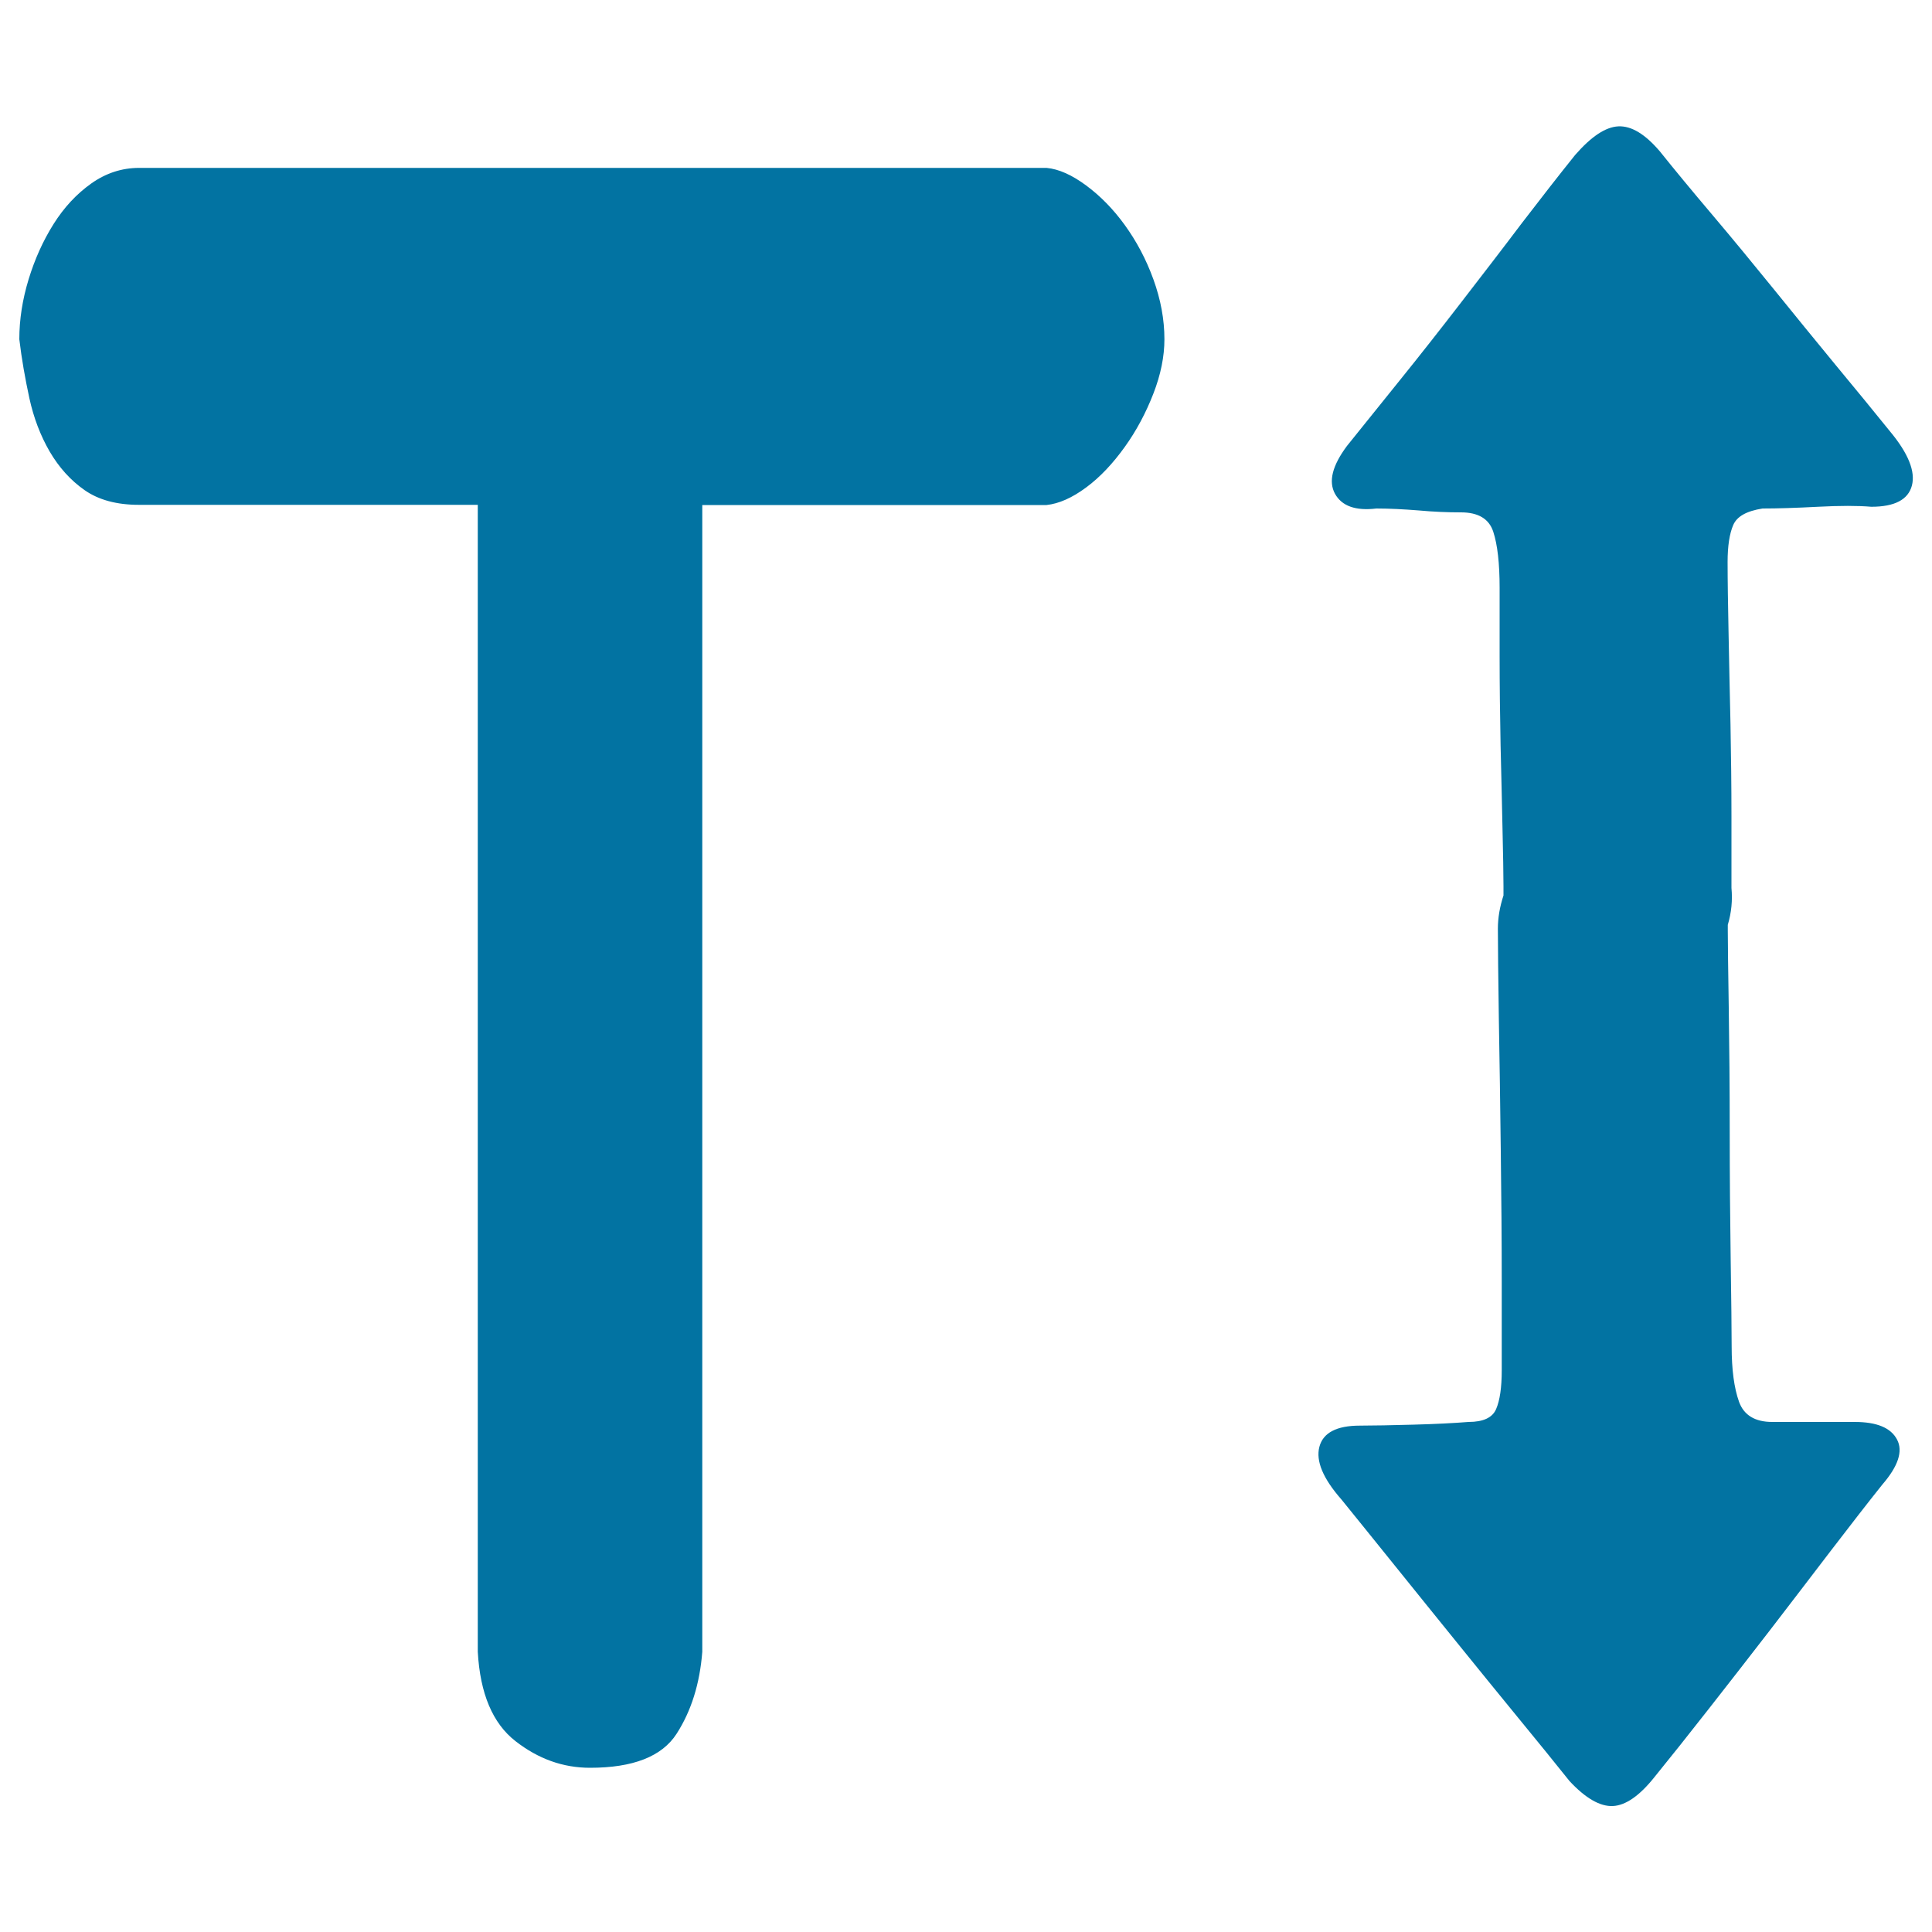
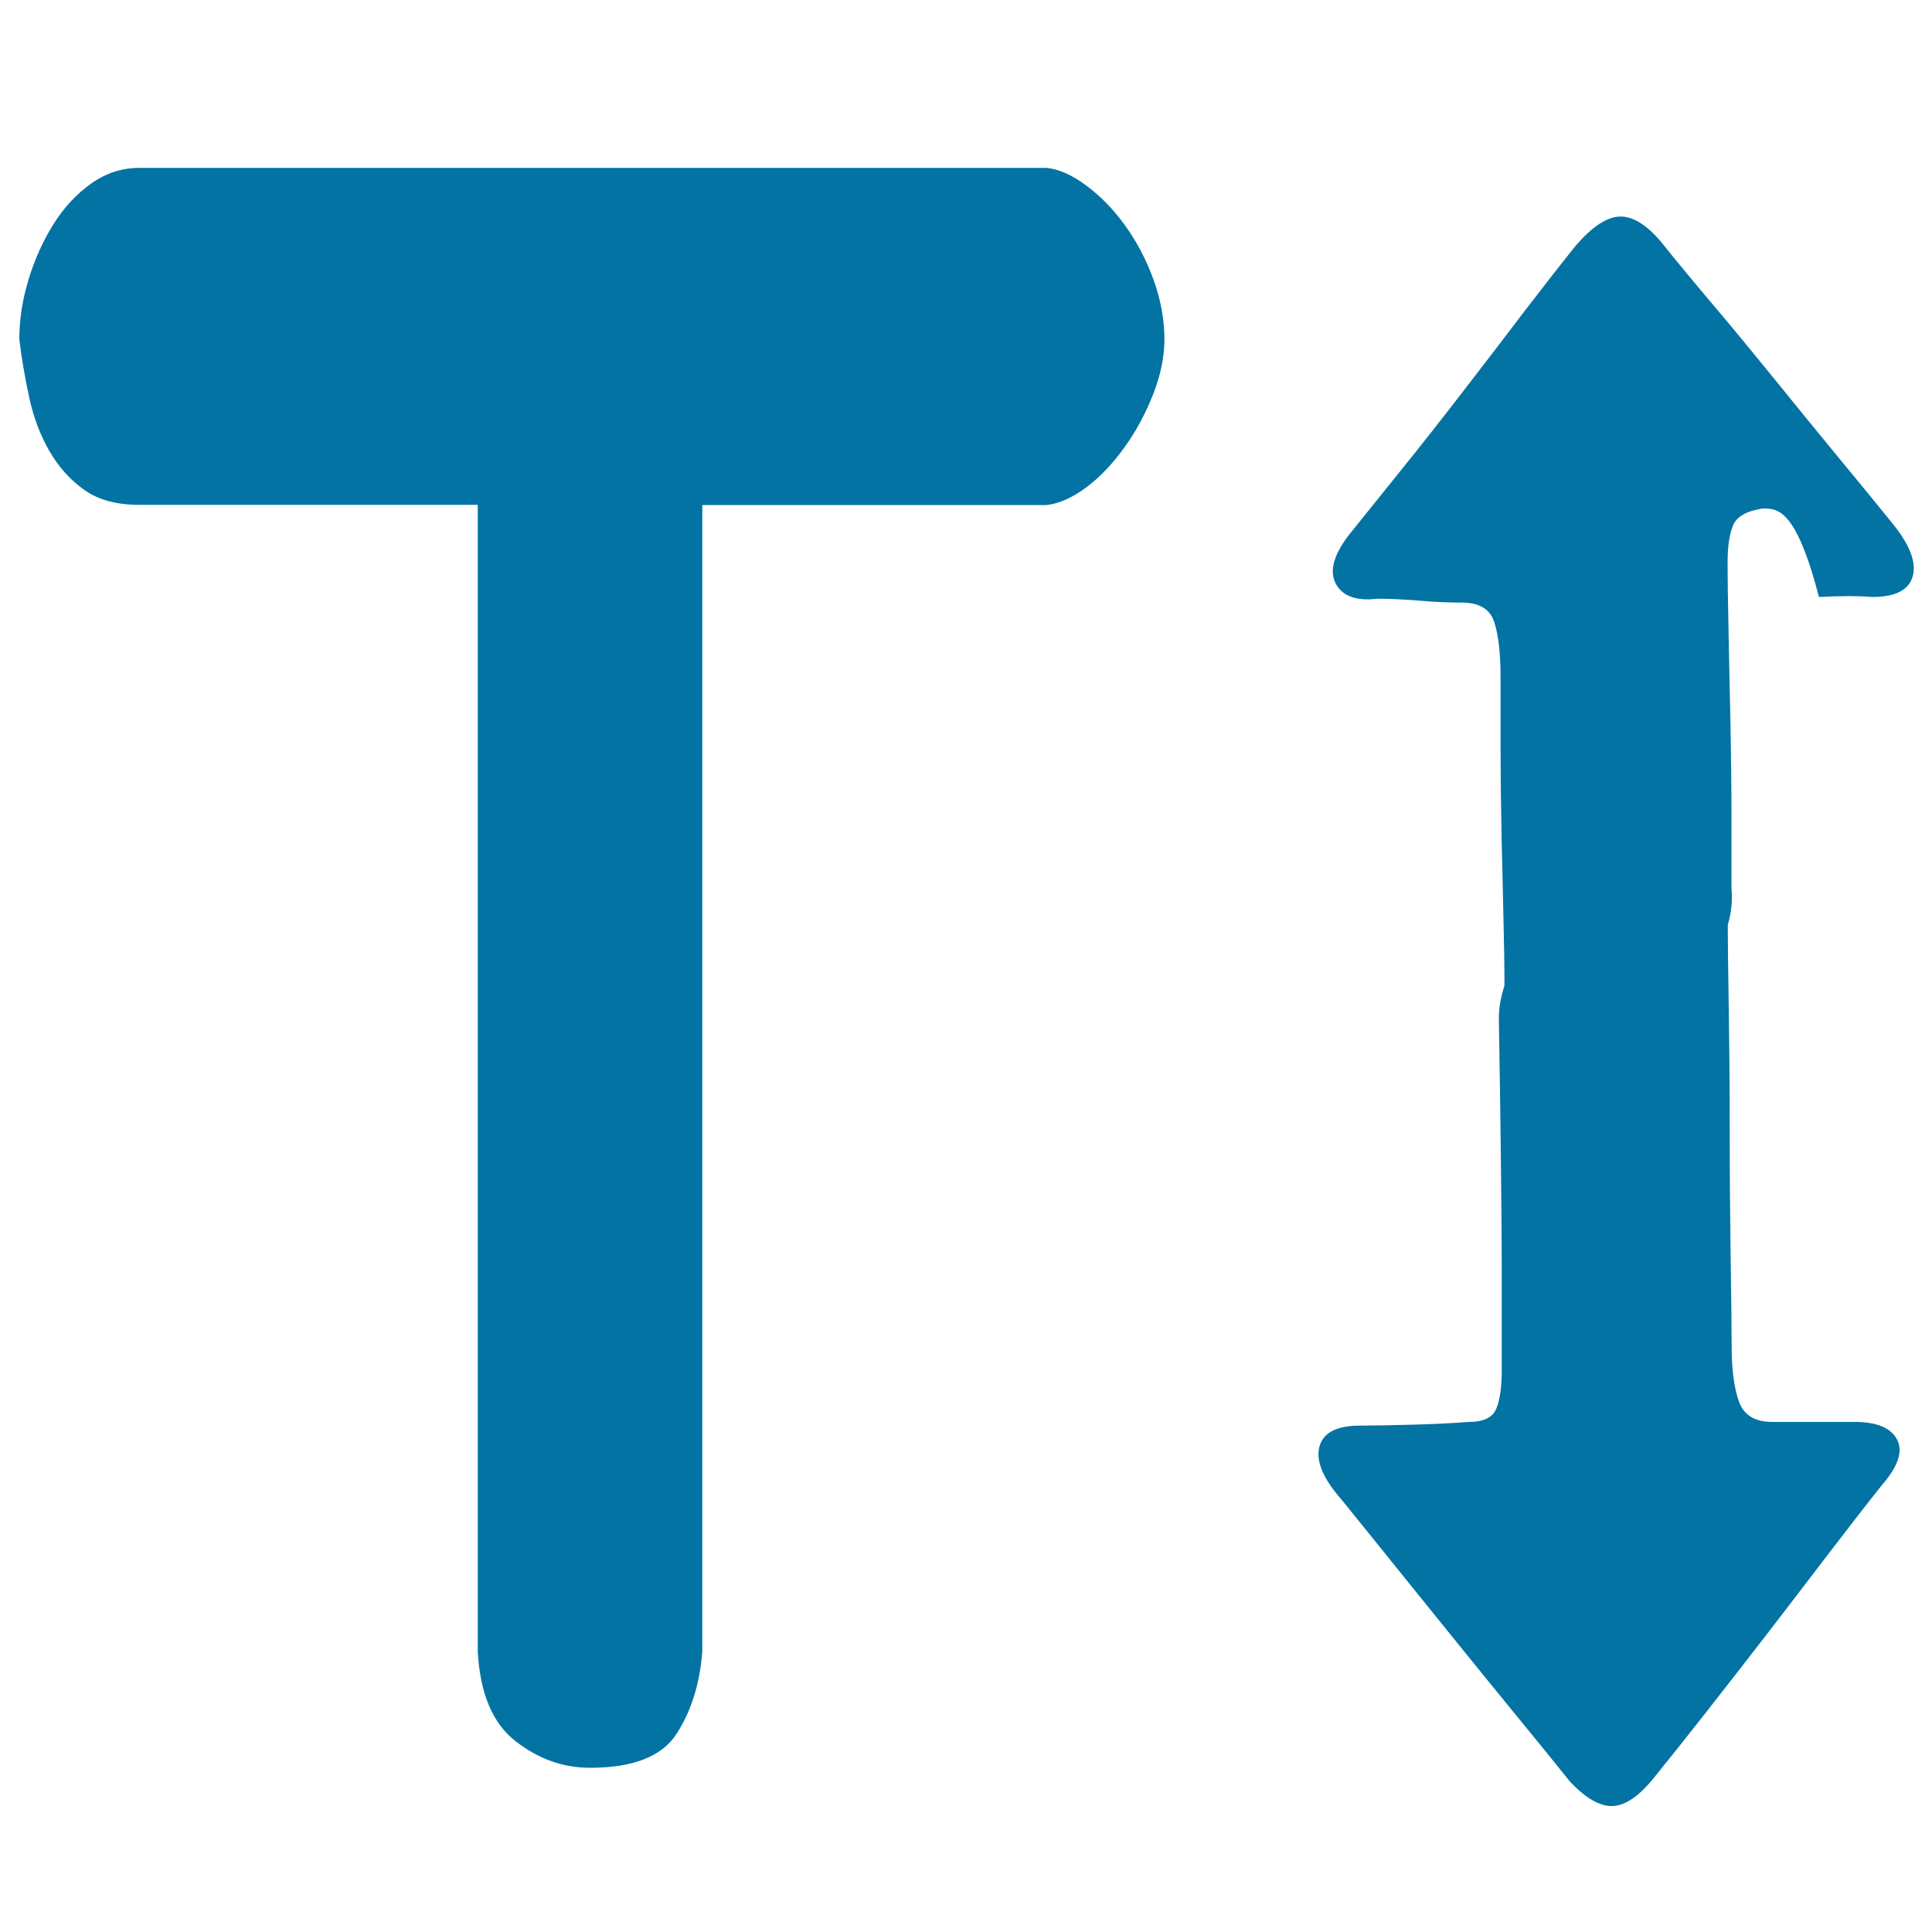
<svg xmlns="http://www.w3.org/2000/svg" viewBox="0 0 1000 1000" style="fill:#0273a2">
  <title>Horizontal Zoom SVG icon</title>
-   <path d="M541.7,86.9c6.4,0.6,13.2,3.7,20.5,9.1c7.3,5.4,14,12.2,20,20.5s11,17.6,14.8,28.1c3.8,10.5,5.7,20.8,5.7,31c0,8.9-1.9,18.3-5.7,28.1c-3.8,9.8-8.7,19.1-14.8,27.6s-12.7,15.6-20,21c-7.3,5.4-14.1,8.4-20.5,9.1H363.5v593.6c-1.3,16.5-5.7,30.6-13.3,42.4c-7.6,11.8-22.6,17.6-44.8,17.6c-14,0-26.8-4.6-38.6-13.8s-18.3-24.6-19.5-46.2V261.3H71.9c-11.4,0-20.8-2.5-28.1-7.6c-7.3-5.1-13.3-11.8-18.1-20c-4.8-8.3-8.3-17.5-10.5-27.6c-2.2-10.2-4-20.3-5.2-30.5c0-10.2,1.6-20.5,4.8-31c3.2-10.5,7.5-20,12.9-28.6c5.4-8.6,11.9-15.6,19.5-21c7.6-5.4,15.9-8.1,24.8-8.1H541.7L541.7,86.9z M912.3,263.2c-8.3,1.3-13.3,4.1-15.2,8.6c-1.9,4.4-2.9,10.8-2.9,19.1c0,9.5,0.2,21.8,0.5,36.7c0.3,14.9,0.6,30.6,1,47.2c0.3,16.5,0.5,32.4,0.5,47.6v37.2c0.6,6.4,0,12.7-1.9,19.1v2.9c0,7,0.2,20.3,0.5,40c0.3,19.7,0.5,41.1,0.5,64.3c0,23.2,0.2,45.3,0.5,66.2c0.3,21,0.5,35.9,0.5,44.8c0,12.1,1.3,21.6,3.8,28.6c2.5,7,8.3,10.5,17.2,10.5H960c11.4,0,18.7,3,21.9,9.1c3.2,6,0.6,13.8-7.6,23.3c-7.6,9.5-16.5,21-26.7,34.3c-10.2,13.3-20.6,27-31.4,41c-10.8,14-21.4,27.6-31.9,41s-19.8,25.1-28.1,35.3c-7.6,9.5-14.8,14.5-21.4,14.8s-14.1-4-22.4-12.9c-7.6-9.5-16.5-20.5-26.7-32.9c-10.2-12.4-20.6-25.3-31.4-38.6c-10.8-13.3-21.4-26.5-31.9-39.5c-10.5-13-19.8-24.6-28.1-34.8c-9.5-10.8-13.3-19.9-11.4-27.2c1.9-7.3,8.9-11,21-11c7,0,16.2-0.2,27.6-0.5c11.4-0.3,21-0.8,28.6-1.4c7.6,0,12.4-2.2,14.3-6.7c1.9-4.4,2.9-11.1,2.9-20v-45.7c0-21.6-0.2-44.3-0.5-68.1c-0.3-23.8-0.6-46.5-1-68.1c-0.3-21.6-0.5-37.2-0.5-46.7c0-5.7,1-11.4,2.9-17.2v-4.8c0-6.4-0.2-16.2-0.5-29.5c-0.3-13.3-0.6-27.8-1-43.4c-0.3-15.6-0.5-31-0.5-46.2v-35.3c0-12.7-1.1-22.4-3.3-29.1c-2.2-6.7-7.8-10-16.7-10c-7,0-14.3-0.3-21.9-1c-7.6-0.6-14.9-1-21.9-1c-10.8,1.3-17.9-1.3-21.4-7.6c-3.5-6.4-1.4-14.6,6.2-24.8c7.6-9.5,16.7-20.8,27.2-33.8c10.5-13,21.1-26.5,31.9-40.5c10.8-14,21.3-27.6,31.4-41c10.2-13.3,19.4-25.1,27.6-35.3c8.3-9.5,15.7-14.5,22.4-14.8s13.8,4,21.4,12.9c7.6,9.5,16.7,20.5,27.2,32.9c10.5,12.4,21.1,25.3,31.9,38.6c10.8,13.3,21.4,26.4,31.9,39.1c10.5,12.7,19.9,24.1,28.1,34.3c9.5,11.4,13.3,20.8,11.4,28.1c-1.9,7.3-8.9,11-21,11c-7-0.6-16.2-0.6-27.6,0C929.5,262.9,920,263.2,912.3,263.2L912.3,263.2z" />
+   <path d="M541.7,86.9c6.4,0.6,13.2,3.7,20.5,9.1c7.3,5.4,14,12.2,20,20.5s11,17.6,14.8,28.1c3.8,10.5,5.7,20.8,5.7,31c0,8.9-1.9,18.3-5.7,28.1c-3.8,9.8-8.7,19.1-14.8,27.6s-12.7,15.6-20,21c-7.3,5.4-14.1,8.4-20.5,9.1H363.5v593.6c-1.3,16.5-5.7,30.6-13.3,42.4c-7.6,11.8-22.6,17.6-44.8,17.6c-14,0-26.8-4.6-38.6-13.8s-18.3-24.6-19.5-46.2V261.3H71.9c-11.4,0-20.8-2.5-28.1-7.6c-7.3-5.1-13.3-11.8-18.1-20c-4.8-8.3-8.3-17.5-10.5-27.6c-2.2-10.2-4-20.3-5.2-30.5c0-10.2,1.6-20.5,4.8-31c3.2-10.5,7.5-20,12.9-28.6c5.4-8.6,11.9-15.6,19.5-21c7.6-5.4,15.9-8.1,24.8-8.1H541.7L541.7,86.9z M912.3,263.2c-8.3,1.3-13.3,4.1-15.2,8.6c-1.9,4.4-2.9,10.8-2.9,19.1c0,9.5,0.2,21.8,0.5,36.7c0.3,14.9,0.6,30.6,1,47.2c0.3,16.5,0.5,32.4,0.5,47.6v37.2c0.6,6.4,0,12.7-1.9,19.1v2.9c0,7,0.2,20.3,0.5,40c0.3,19.7,0.5,41.1,0.5,64.3c0,23.2,0.2,45.3,0.5,66.2c0.3,21,0.5,35.9,0.5,44.8c0,12.1,1.3,21.6,3.8,28.6c2.5,7,8.3,10.5,17.2,10.5H960c11.4,0,18.7,3,21.9,9.1c3.2,6,0.6,13.8-7.6,23.3c-7.6,9.5-16.5,21-26.7,34.3c-10.2,13.3-20.6,27-31.4,41c-10.8,14-21.4,27.6-31.9,41s-19.8,25.1-28.1,35.3c-7.6,9.5-14.8,14.5-21.4,14.8s-14.1-4-22.4-12.9c-7.6-9.5-16.5-20.5-26.7-32.9c-10.2-12.4-20.6-25.3-31.4-38.6c-10.8-13.3-21.4-26.5-31.9-39.5c-10.5-13-19.8-24.6-28.1-34.8c-9.5-10.8-13.3-19.9-11.4-27.2c1.9-7.3,8.9-11,21-11c7,0,16.2-0.2,27.6-0.5c11.4-0.3,21-0.8,28.6-1.4c7.6,0,12.4-2.2,14.3-6.7c1.9-4.4,2.9-11.1,2.9-20v-45.7c0-21.6-0.2-44.3-0.5-68.1c-0.3-23.8-0.6-46.5-1-68.1c0-5.7,1-11.4,2.9-17.2v-4.8c0-6.4-0.2-16.2-0.5-29.5c-0.3-13.3-0.6-27.8-1-43.4c-0.3-15.6-0.5-31-0.5-46.2v-35.3c0-12.7-1.1-22.4-3.3-29.1c-2.2-6.7-7.8-10-16.7-10c-7,0-14.3-0.3-21.9-1c-7.6-0.6-14.9-1-21.9-1c-10.8,1.3-17.9-1.3-21.4-7.6c-3.5-6.4-1.4-14.6,6.2-24.8c7.6-9.5,16.7-20.8,27.2-33.8c10.5-13,21.1-26.5,31.9-40.5c10.8-14,21.3-27.6,31.4-41c10.2-13.3,19.4-25.1,27.6-35.3c8.3-9.5,15.7-14.5,22.4-14.8s13.8,4,21.4,12.9c7.6,9.5,16.7,20.5,27.2,32.9c10.5,12.4,21.1,25.3,31.9,38.6c10.8,13.3,21.4,26.4,31.9,39.1c10.5,12.7,19.9,24.1,28.1,34.3c9.5,11.4,13.3,20.8,11.4,28.1c-1.9,7.3-8.9,11-21,11c-7-0.6-16.2-0.6-27.6,0C929.5,262.9,920,263.2,912.3,263.2L912.3,263.2z" />
</svg>